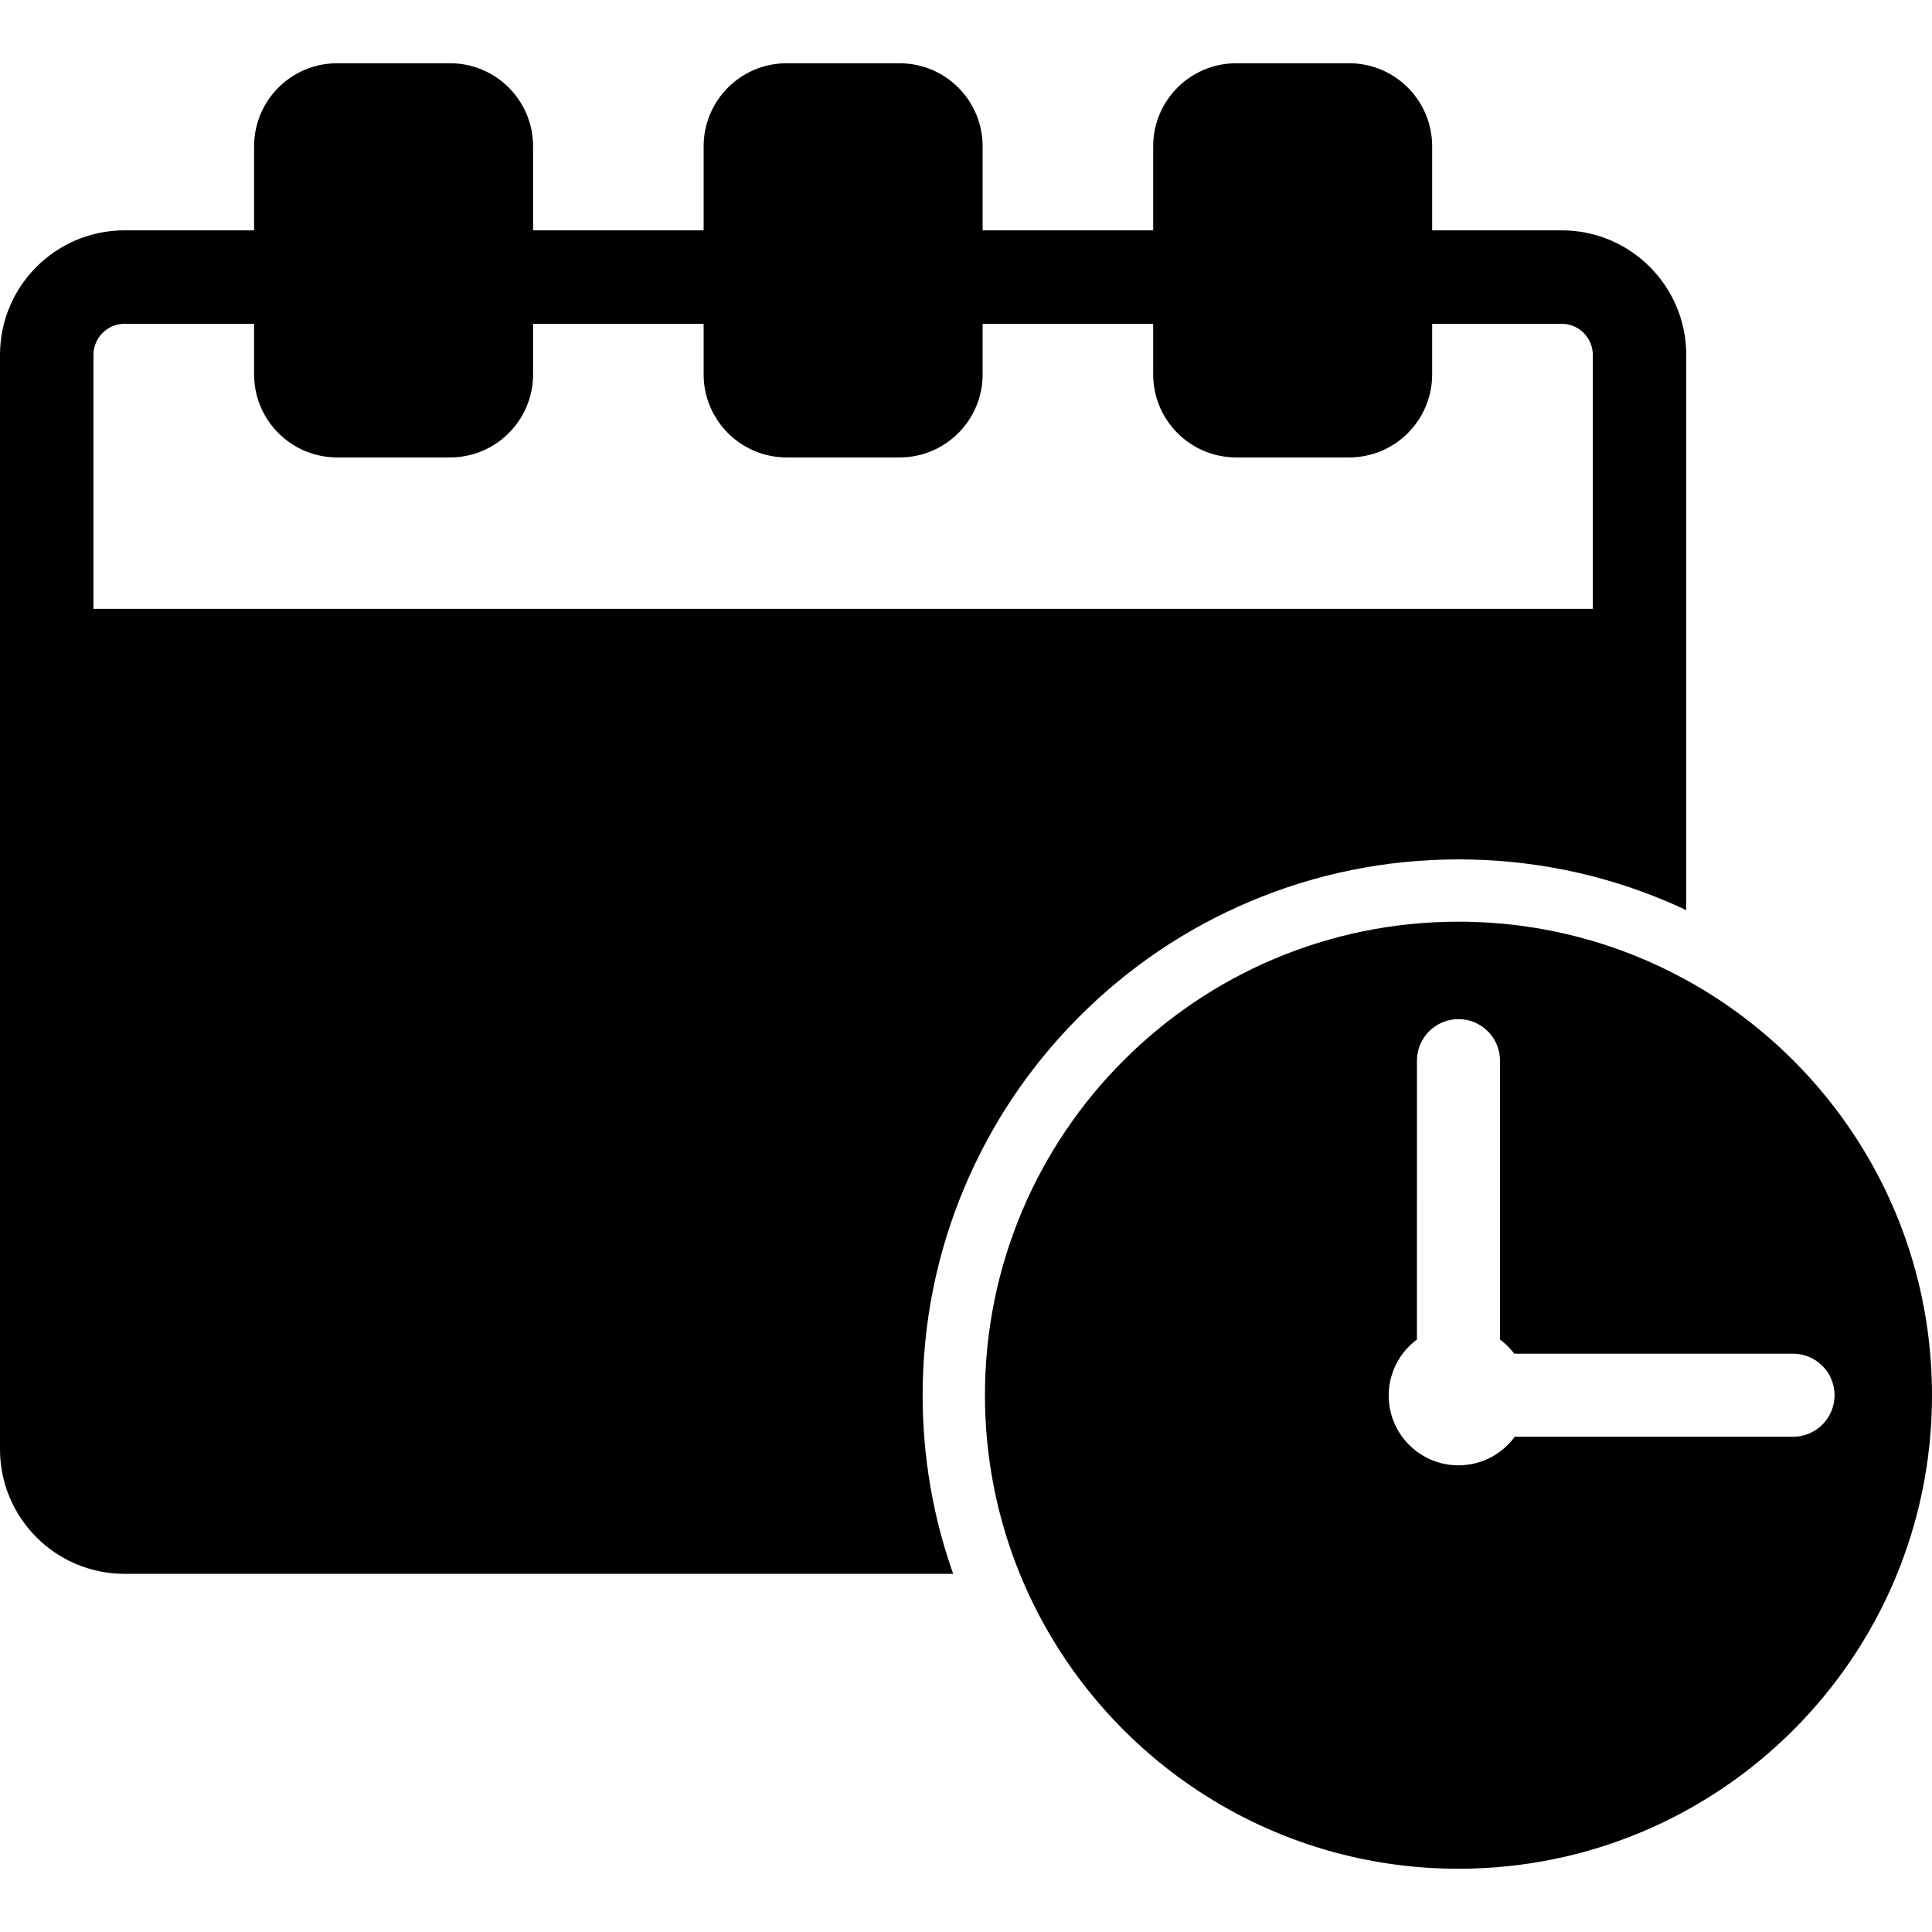
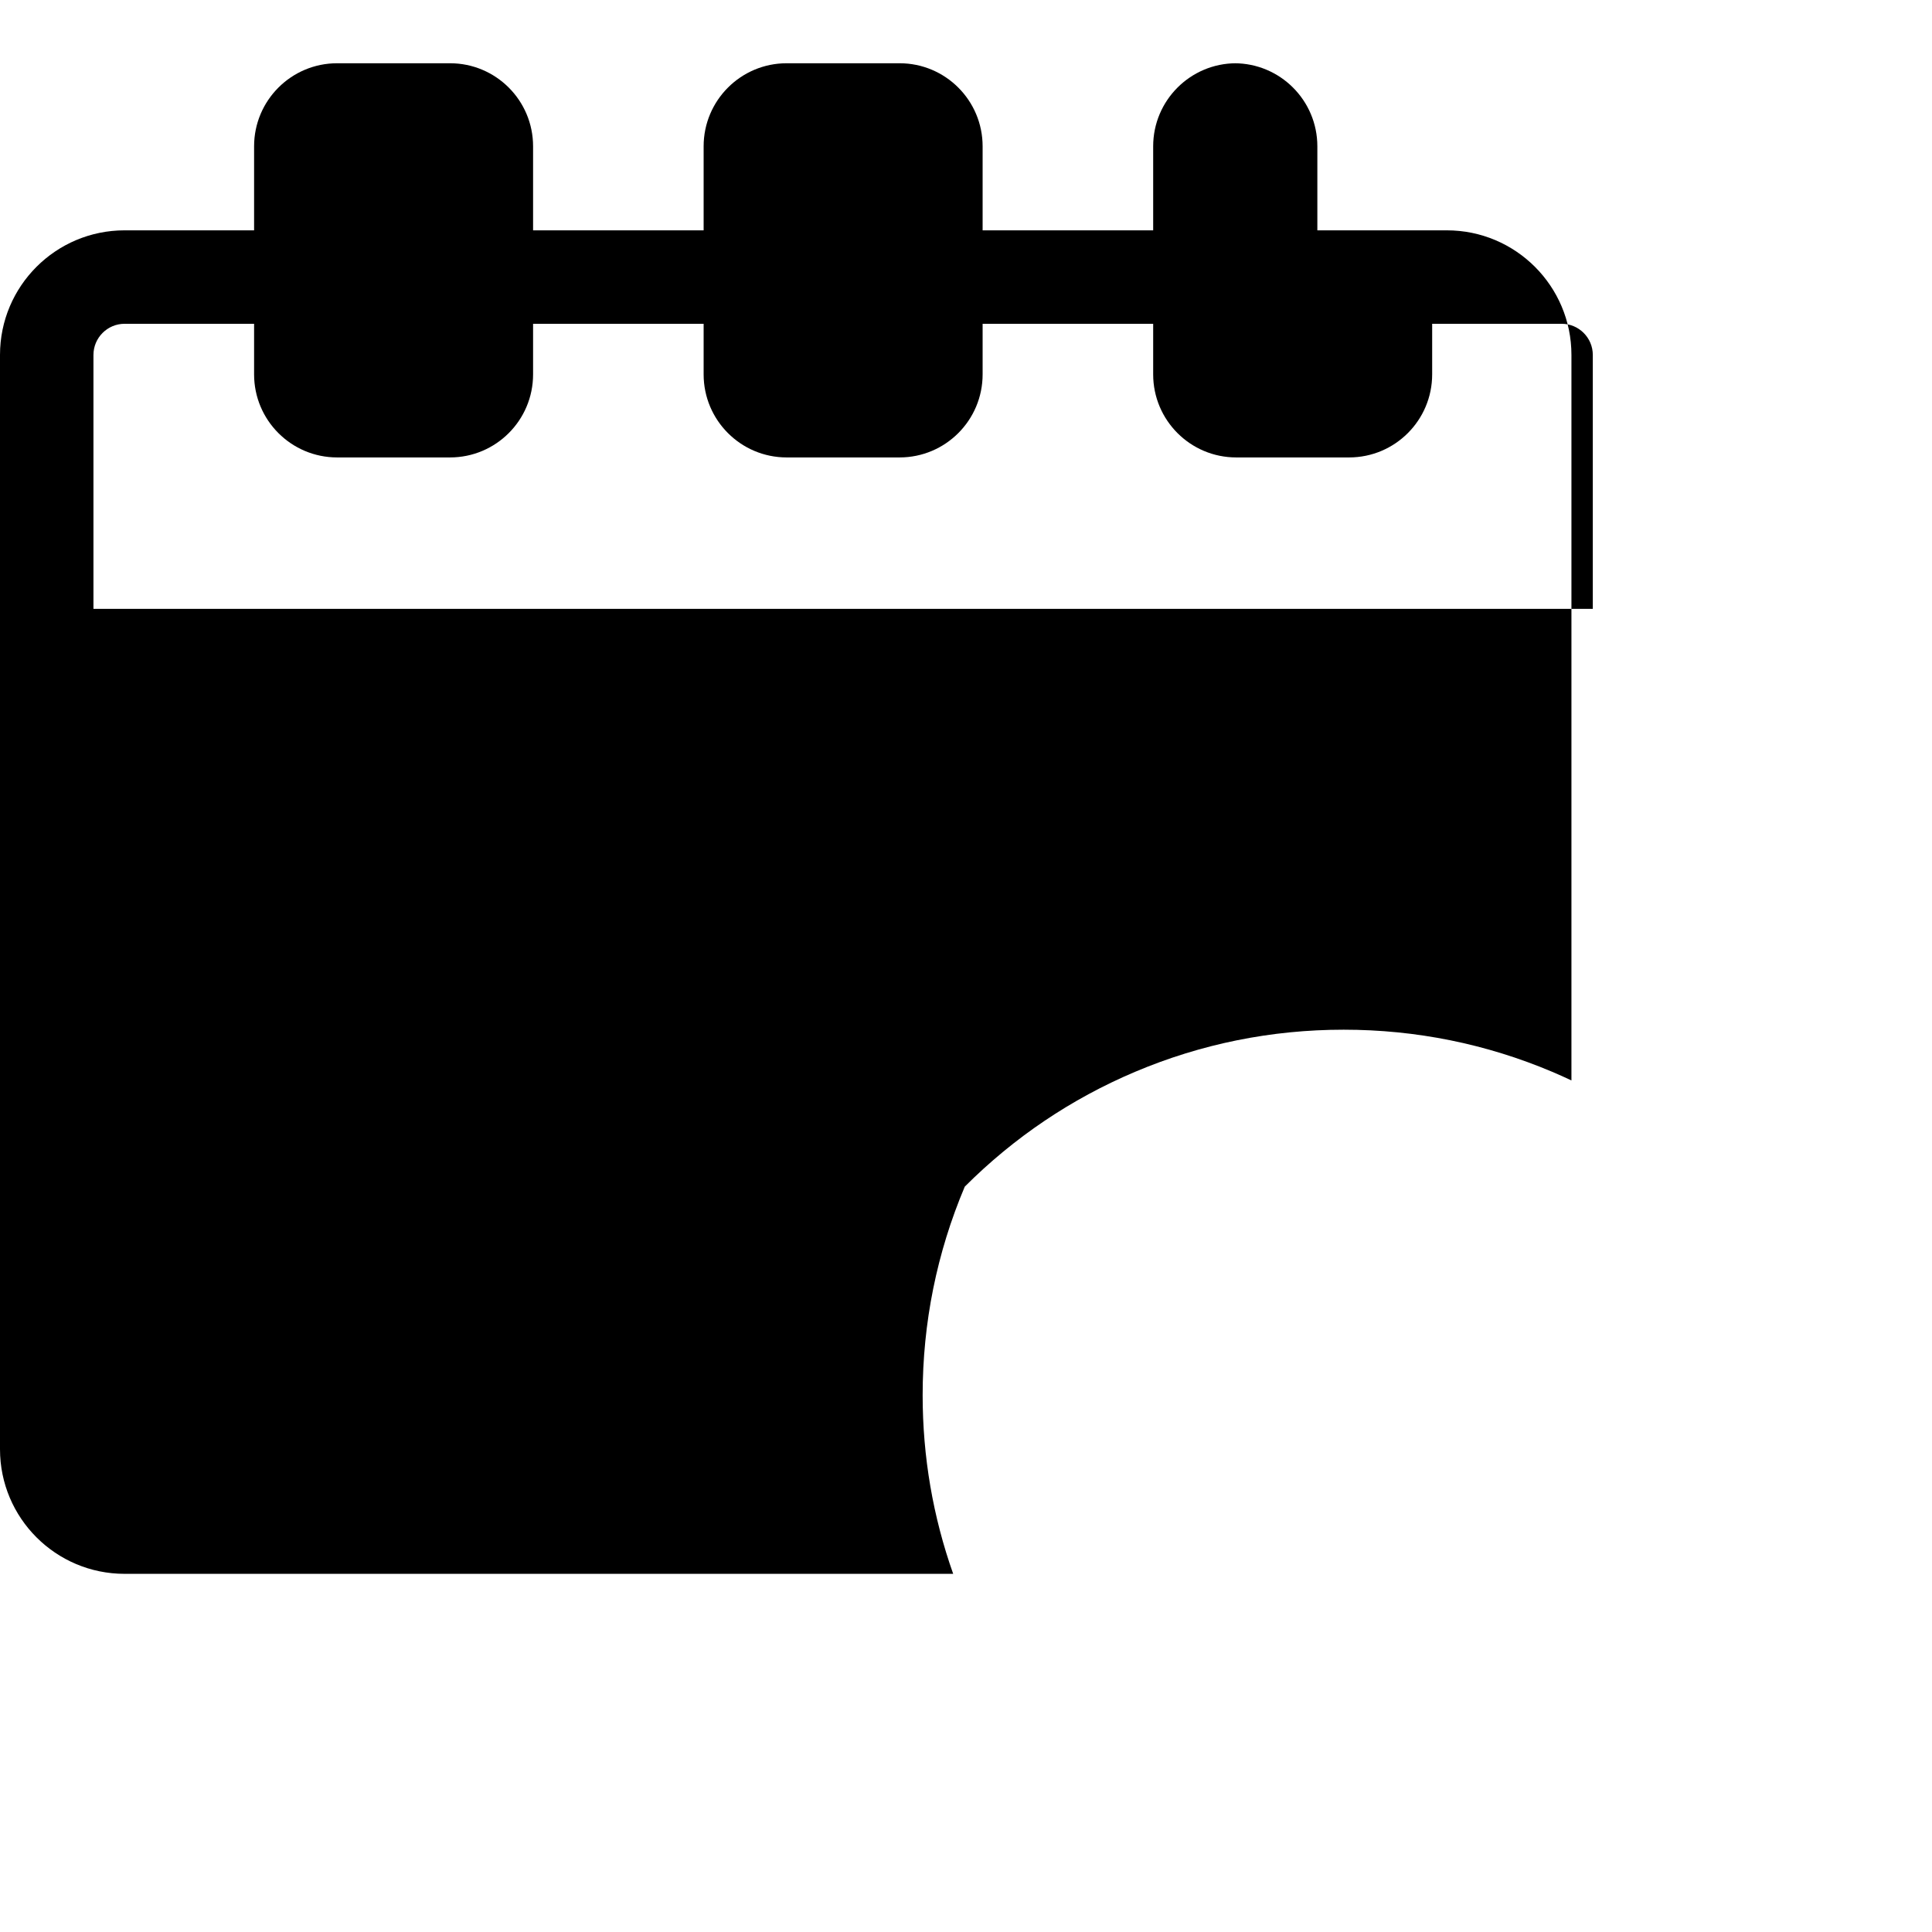
<svg xmlns="http://www.w3.org/2000/svg" version="1.1" id="Capa_1" x="0px" y="0px" width="930.337px" height="930.337px" viewBox="0 0 930.337 930.337" style="enable-background:new 0 0 930.337 930.337;" xml:space="preserve">
  <g>
    <g>
      <g>
-         <path d="M60,757.867h398.998c-9.753-27.547-14.707-56.405-14.707-86.012c0-34.819,6.826-68.613,20.289-100.442     c12.997-30.729,31.597-58.32,55.284-82.006c23.687-23.688,51.277-42.287,82.006-55.284     c31.83-13.463,65.624-20.289,100.442-20.289c34.819,0,68.613,6.826,100.442,20.289c3.116,1.317,6.192,2.709,9.242,4.142V338.2     V170.916c0-33.137-26.863-60-60-60h-62.354V70.458c0-22.091-17.908-40-40-40H595.3c-22.091,0-40,17.909-40,40v40.457h-82.127     V70.458c0-22.091-17.909-40-40-40h-54.345c-22.091,0-40,17.909-40,40v40.457h-82.127V70.458c0-22.091-17.909-40-40-40h-54.345     c-22.092,0-40,17.909-40,40v40.457H60c-33.137,0-60,26.863-60,60v167.285v359.667C0,731.003,26.863,757.867,60,757.867z      M45,170.916c0-8.271,6.729-15,15-15h62.355v24.357c0,22.091,17.908,40,40,40H216.7c22.091,0,40-17.909,40-40v-24.357h82.127     v24.357c0,22.091,17.909,40,40,40h54.345c22.091,0,40-17.909,40-40v-24.357h82.127v24.357c0,22.091,17.909,40,40,40h54.346     c22.092,0,40-17.909,40-40v-24.357h62.354c8.271,0,15,6.729,15,15v122.285h-722L45,170.916L45,170.916z" />
-         <path d="M930.337,671.855c0-86.173-47.806-161.171-118.337-199.944c-32.545-17.893-69.924-28.078-109.686-28.078     c-125.935,0-228.023,102.089-228.023,228.022c0,30.435,5.978,59.467,16.797,86.012     c33.953,83.295,115.728,142.012,211.228,142.012C828.248,899.878,930.337,797.789,930.337,671.855z M812,691.855h-82.577     c-6.112,8.34-15.976,13.758-27.107,13.758c-18.556,0-33.598-15.041-33.598-33.597c0-11.061,5.349-20.87,13.598-26.992V510.753     c0-11.046,8.953-20,20-20c11.046,0,20,8.954,20,20v134.271c2.604,1.935,4.923,4.235,6.872,6.829H812h51.415     c11.046,0,20,8.954,20,20c0,11.047-8.954,20-20,20L812,691.855L812,691.855z" />
+         <path d="M60,757.867h398.998c-9.753-27.547-14.707-56.405-14.707-86.012c0-34.819,6.826-68.613,20.289-100.442     c23.687-23.688,51.277-42.287,82.006-55.284     c31.83-13.463,65.624-20.289,100.442-20.289c34.819,0,68.613,6.826,100.442,20.289c3.116,1.317,6.192,2.709,9.242,4.142V338.2     V170.916c0-33.137-26.863-60-60-60h-62.354V70.458c0-22.091-17.908-40-40-40H595.3c-22.091,0-40,17.909-40,40v40.457h-82.127     V70.458c0-22.091-17.909-40-40-40h-54.345c-22.091,0-40,17.909-40,40v40.457h-82.127V70.458c0-22.091-17.909-40-40-40h-54.345     c-22.092,0-40,17.909-40,40v40.457H60c-33.137,0-60,26.863-60,60v167.285v359.667C0,731.003,26.863,757.867,60,757.867z      M45,170.916c0-8.271,6.729-15,15-15h62.355v24.357c0,22.091,17.908,40,40,40H216.7c22.091,0,40-17.909,40-40v-24.357h82.127     v24.357c0,22.091,17.909,40,40,40h54.345c22.091,0,40-17.909,40-40v-24.357h82.127v24.357c0,22.091,17.909,40,40,40h54.346     c22.092,0,40-17.909,40-40v-24.357h62.354c8.271,0,15,6.729,15,15v122.285h-722L45,170.916L45,170.916z" />
      </g>
    </g>
  </g>
  <g>
</g>
  <g>
</g>
  <g>
</g>
  <g>
</g>
  <g>
</g>
  <g>
</g>
  <g>
</g>
  <g>
</g>
  <g>
</g>
  <g>
</g>
  <g>
</g>
  <g>
</g>
  <g>
</g>
  <g>
</g>
  <g>
</g>
</svg>